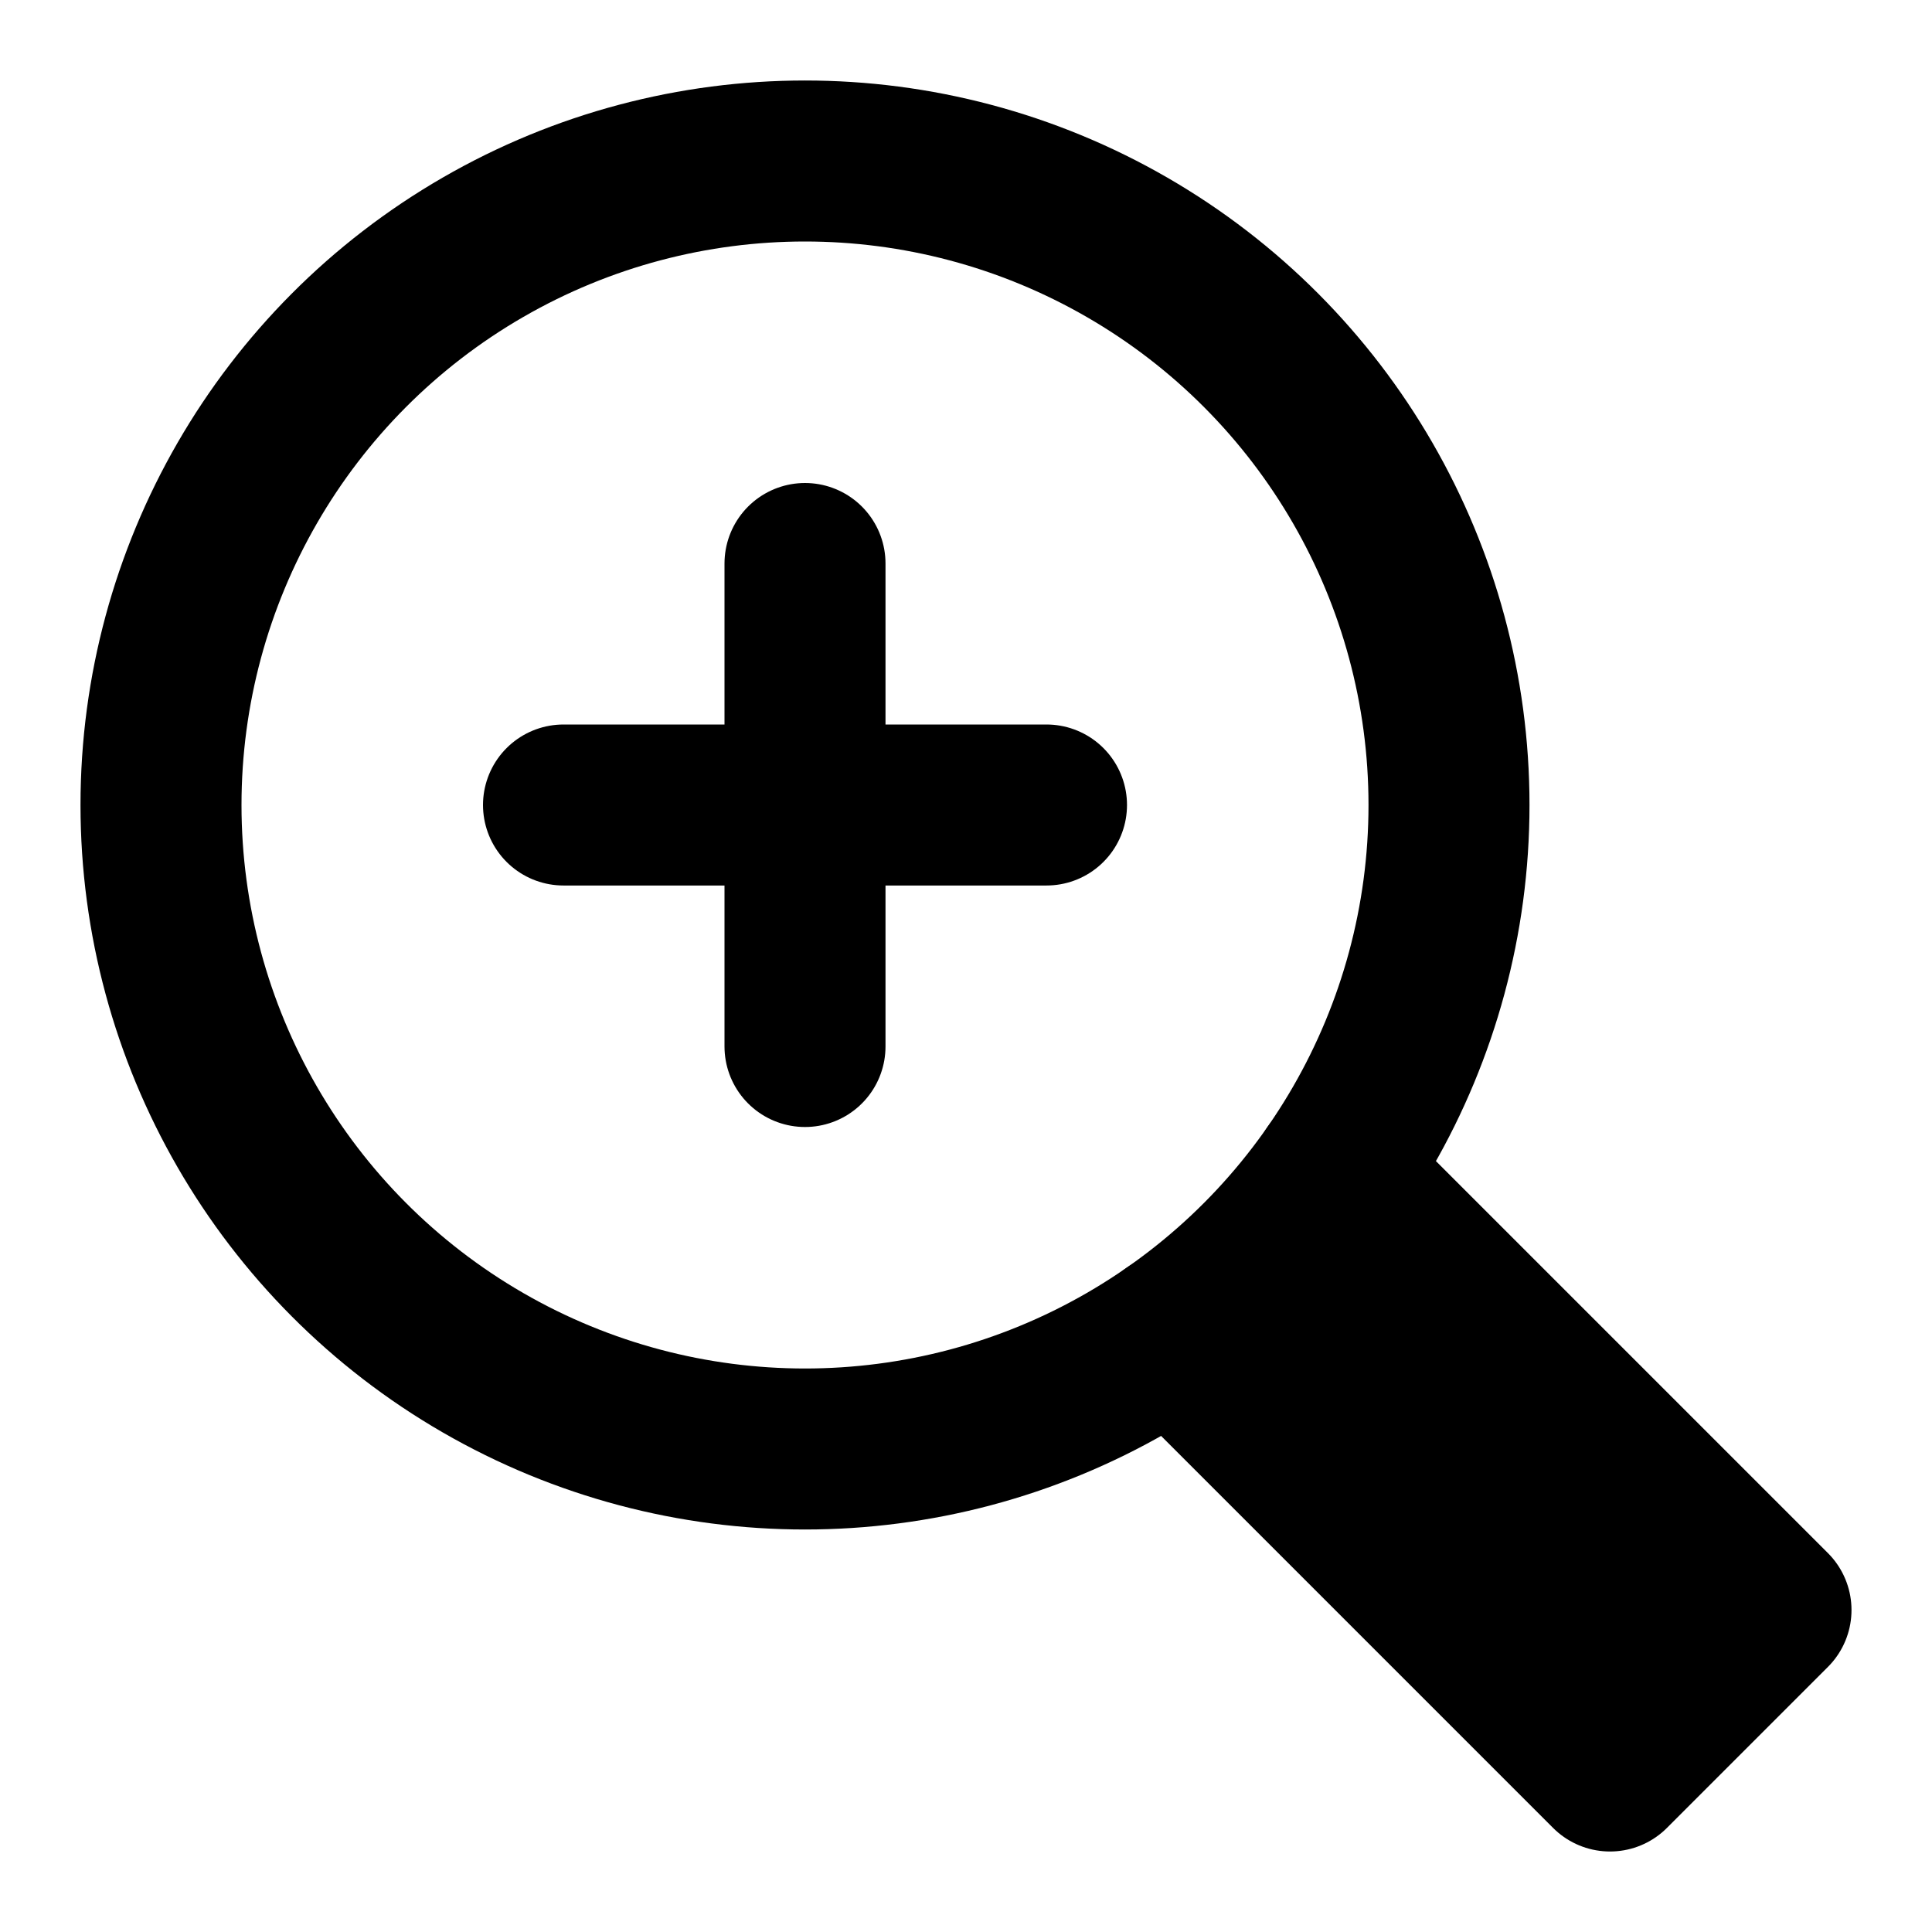
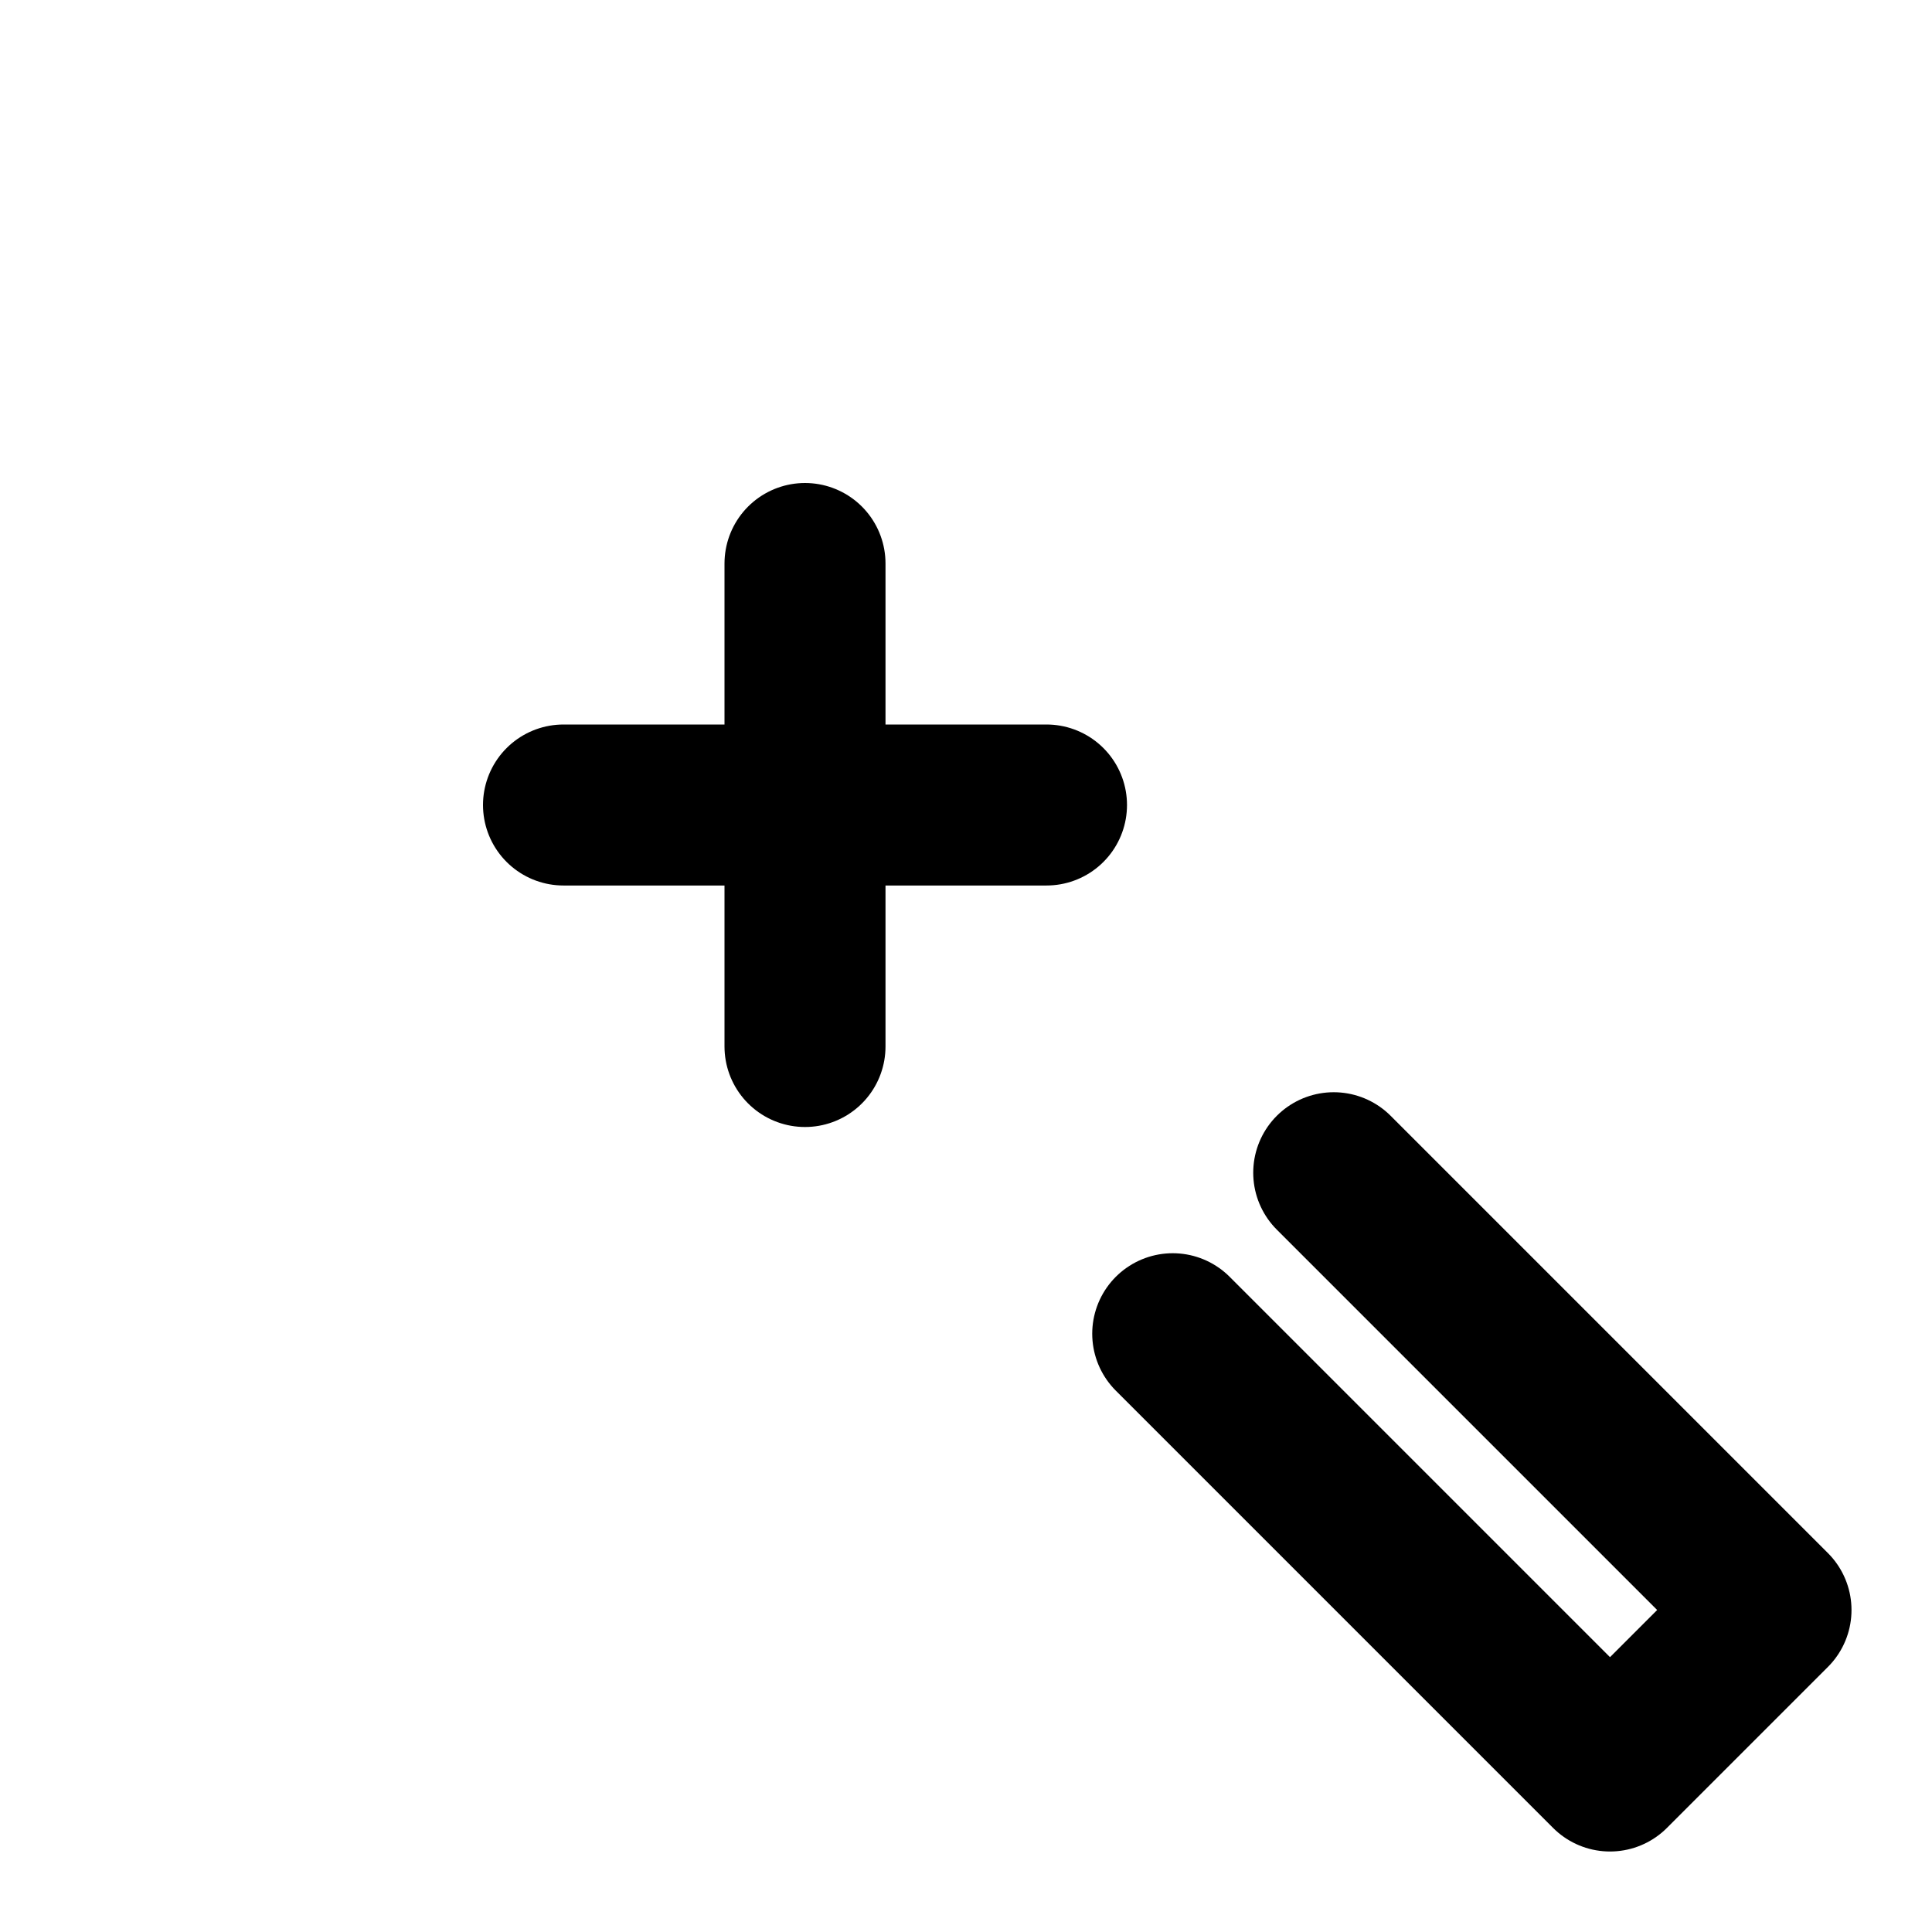
<svg xmlns="http://www.w3.org/2000/svg" viewBox="0 0 24 24">
  <g class="nc-icon-wrapper" stroke-linecap="round" stroke-linejoin="round" stroke-width="2" fill="#000" stroke="#000">
    <line data-color="color-2" x1="10" y1="7" x2="10" y2="13" fill="none" stroke-miterlimit="10" />
    <line data-color="color-2" x1="13" y1="10" x2="7" y2="10" fill="none" stroke-miterlimit="10" />
    <polyline data-cap="butt" points="16.568 14.568 22 20 20 22 14.568 16.568" fill="none" stroke="#000" stroke-miterlimit="10" />
-     <circle cx="10" cy="10" r="8" fill="none" stroke="#000" stroke-miterlimit="10" />
-     <path data-stroke="none" d="M16.568,14.568l-.022.023a8.036,8.036,0,0,1-1.956,1.955l-.022.022L20,22l2-2Z" fill="#000" stroke="none" />
  </g>
</svg>